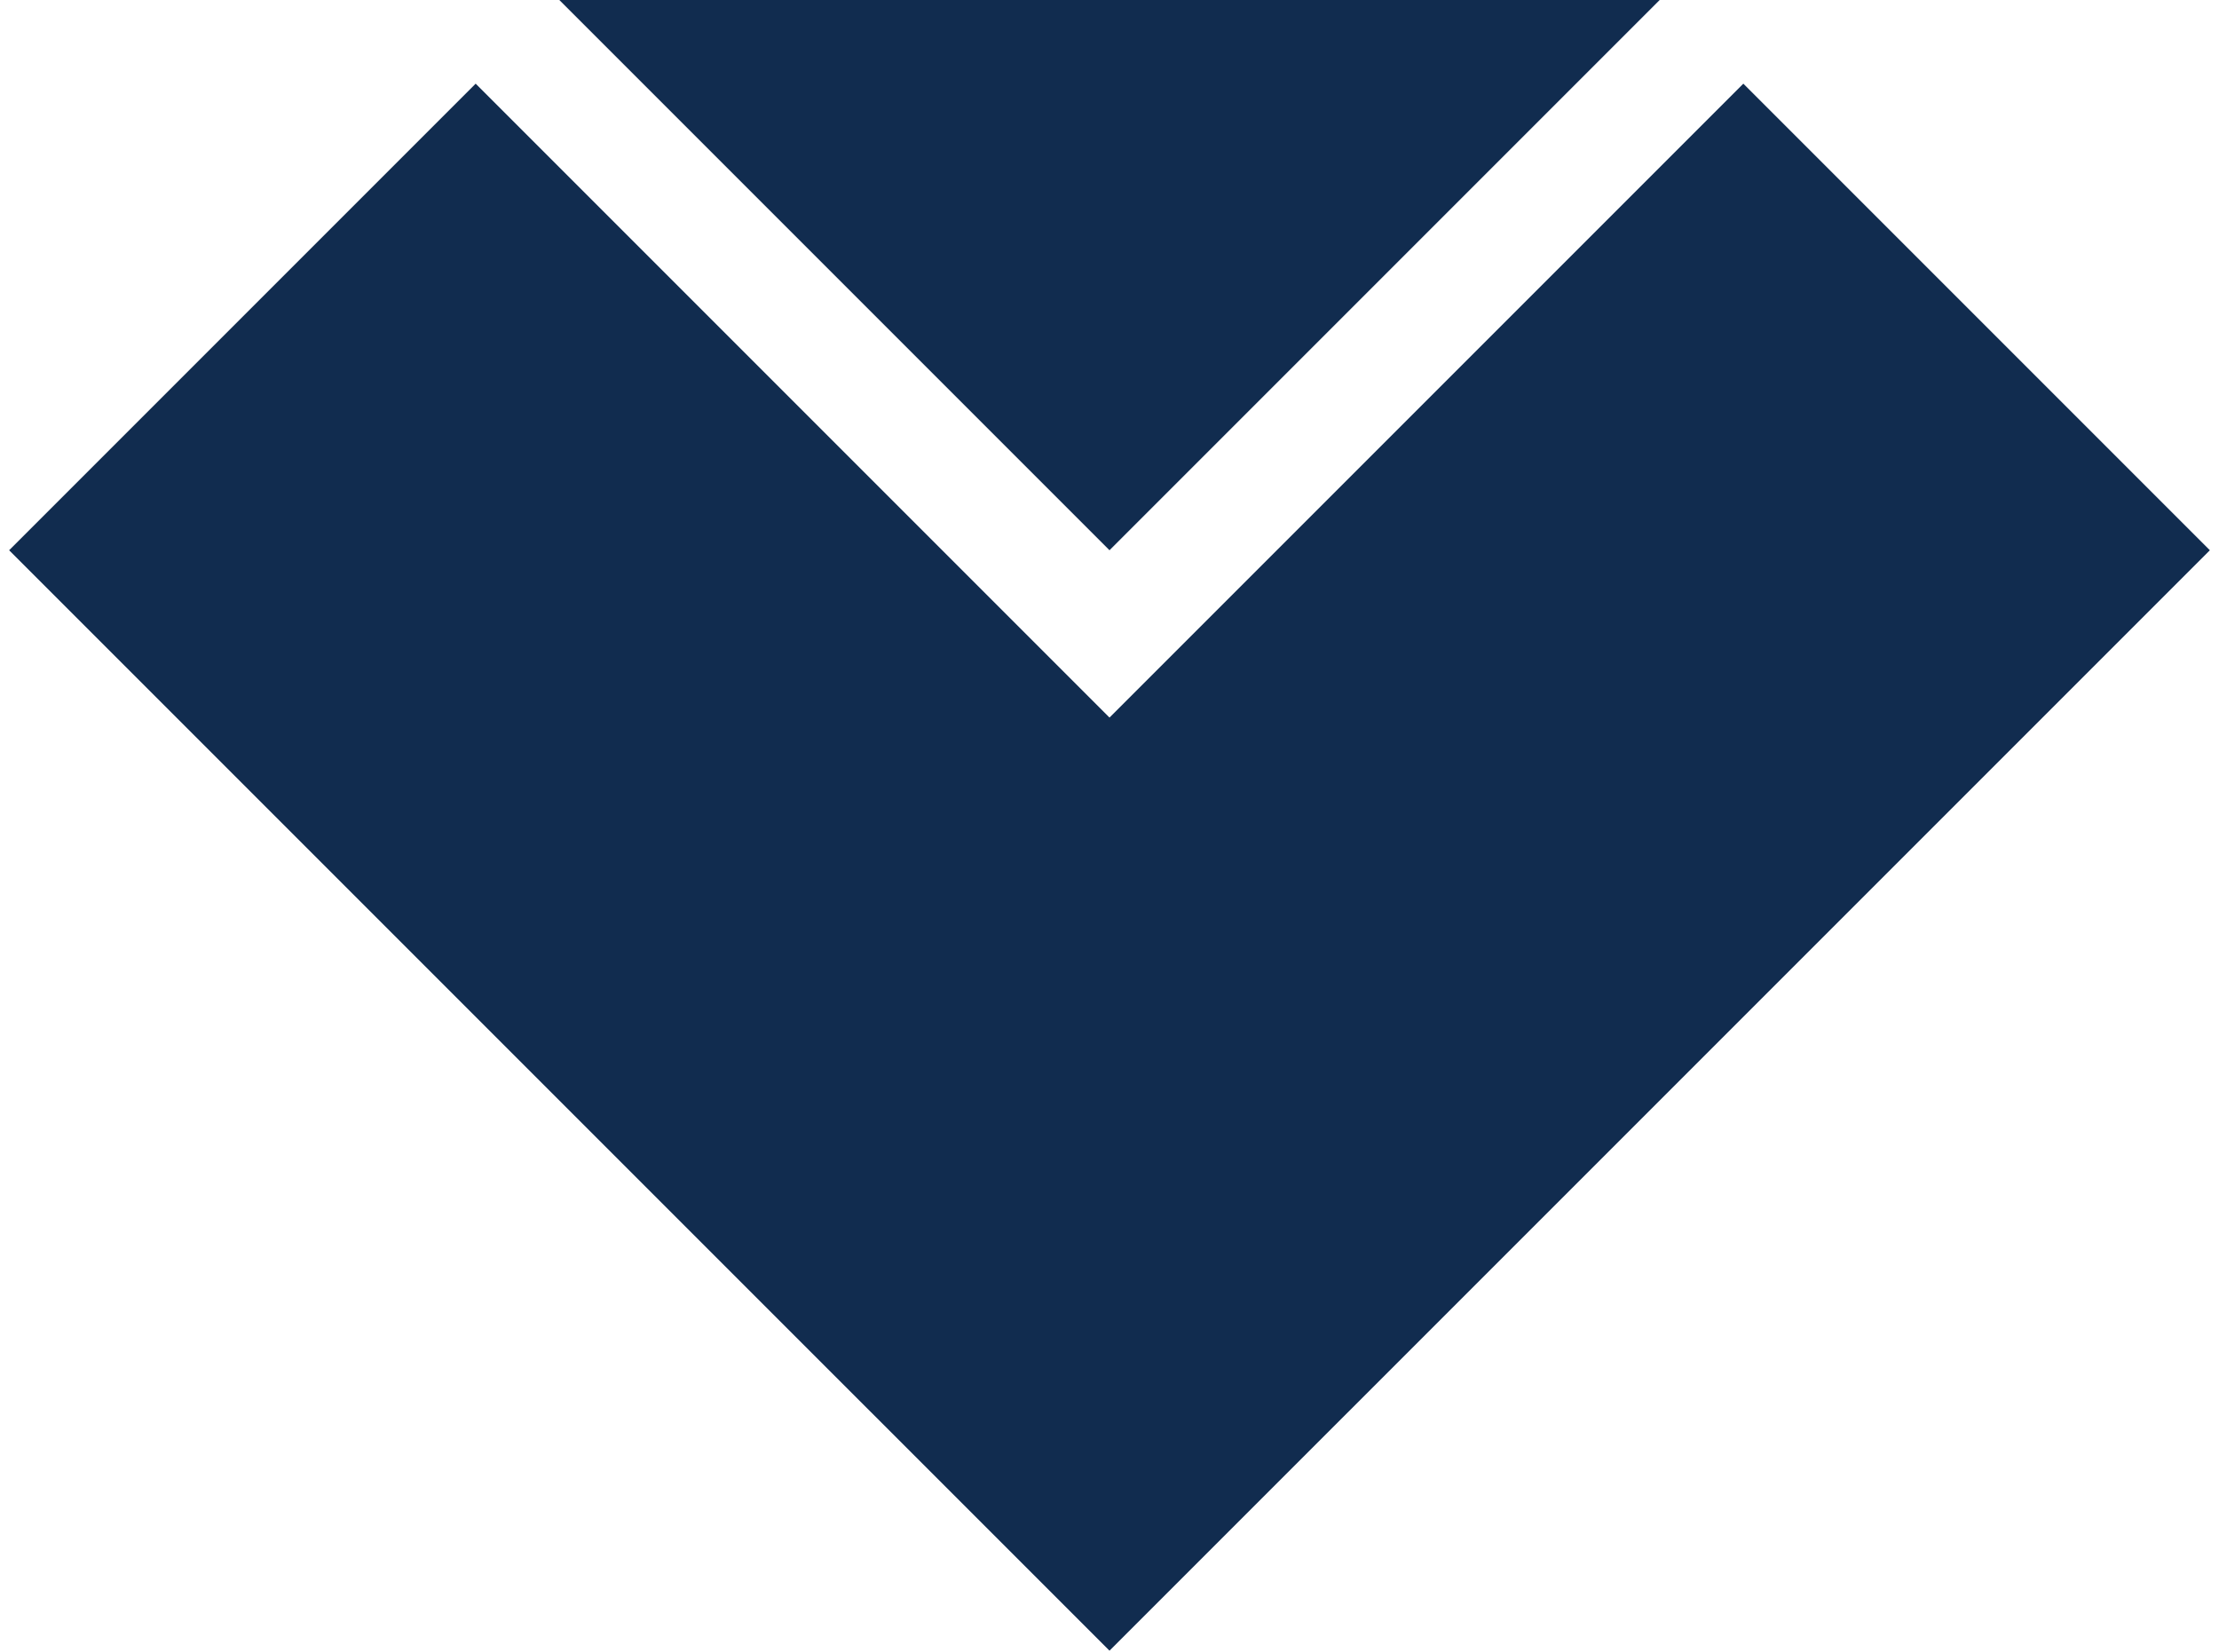
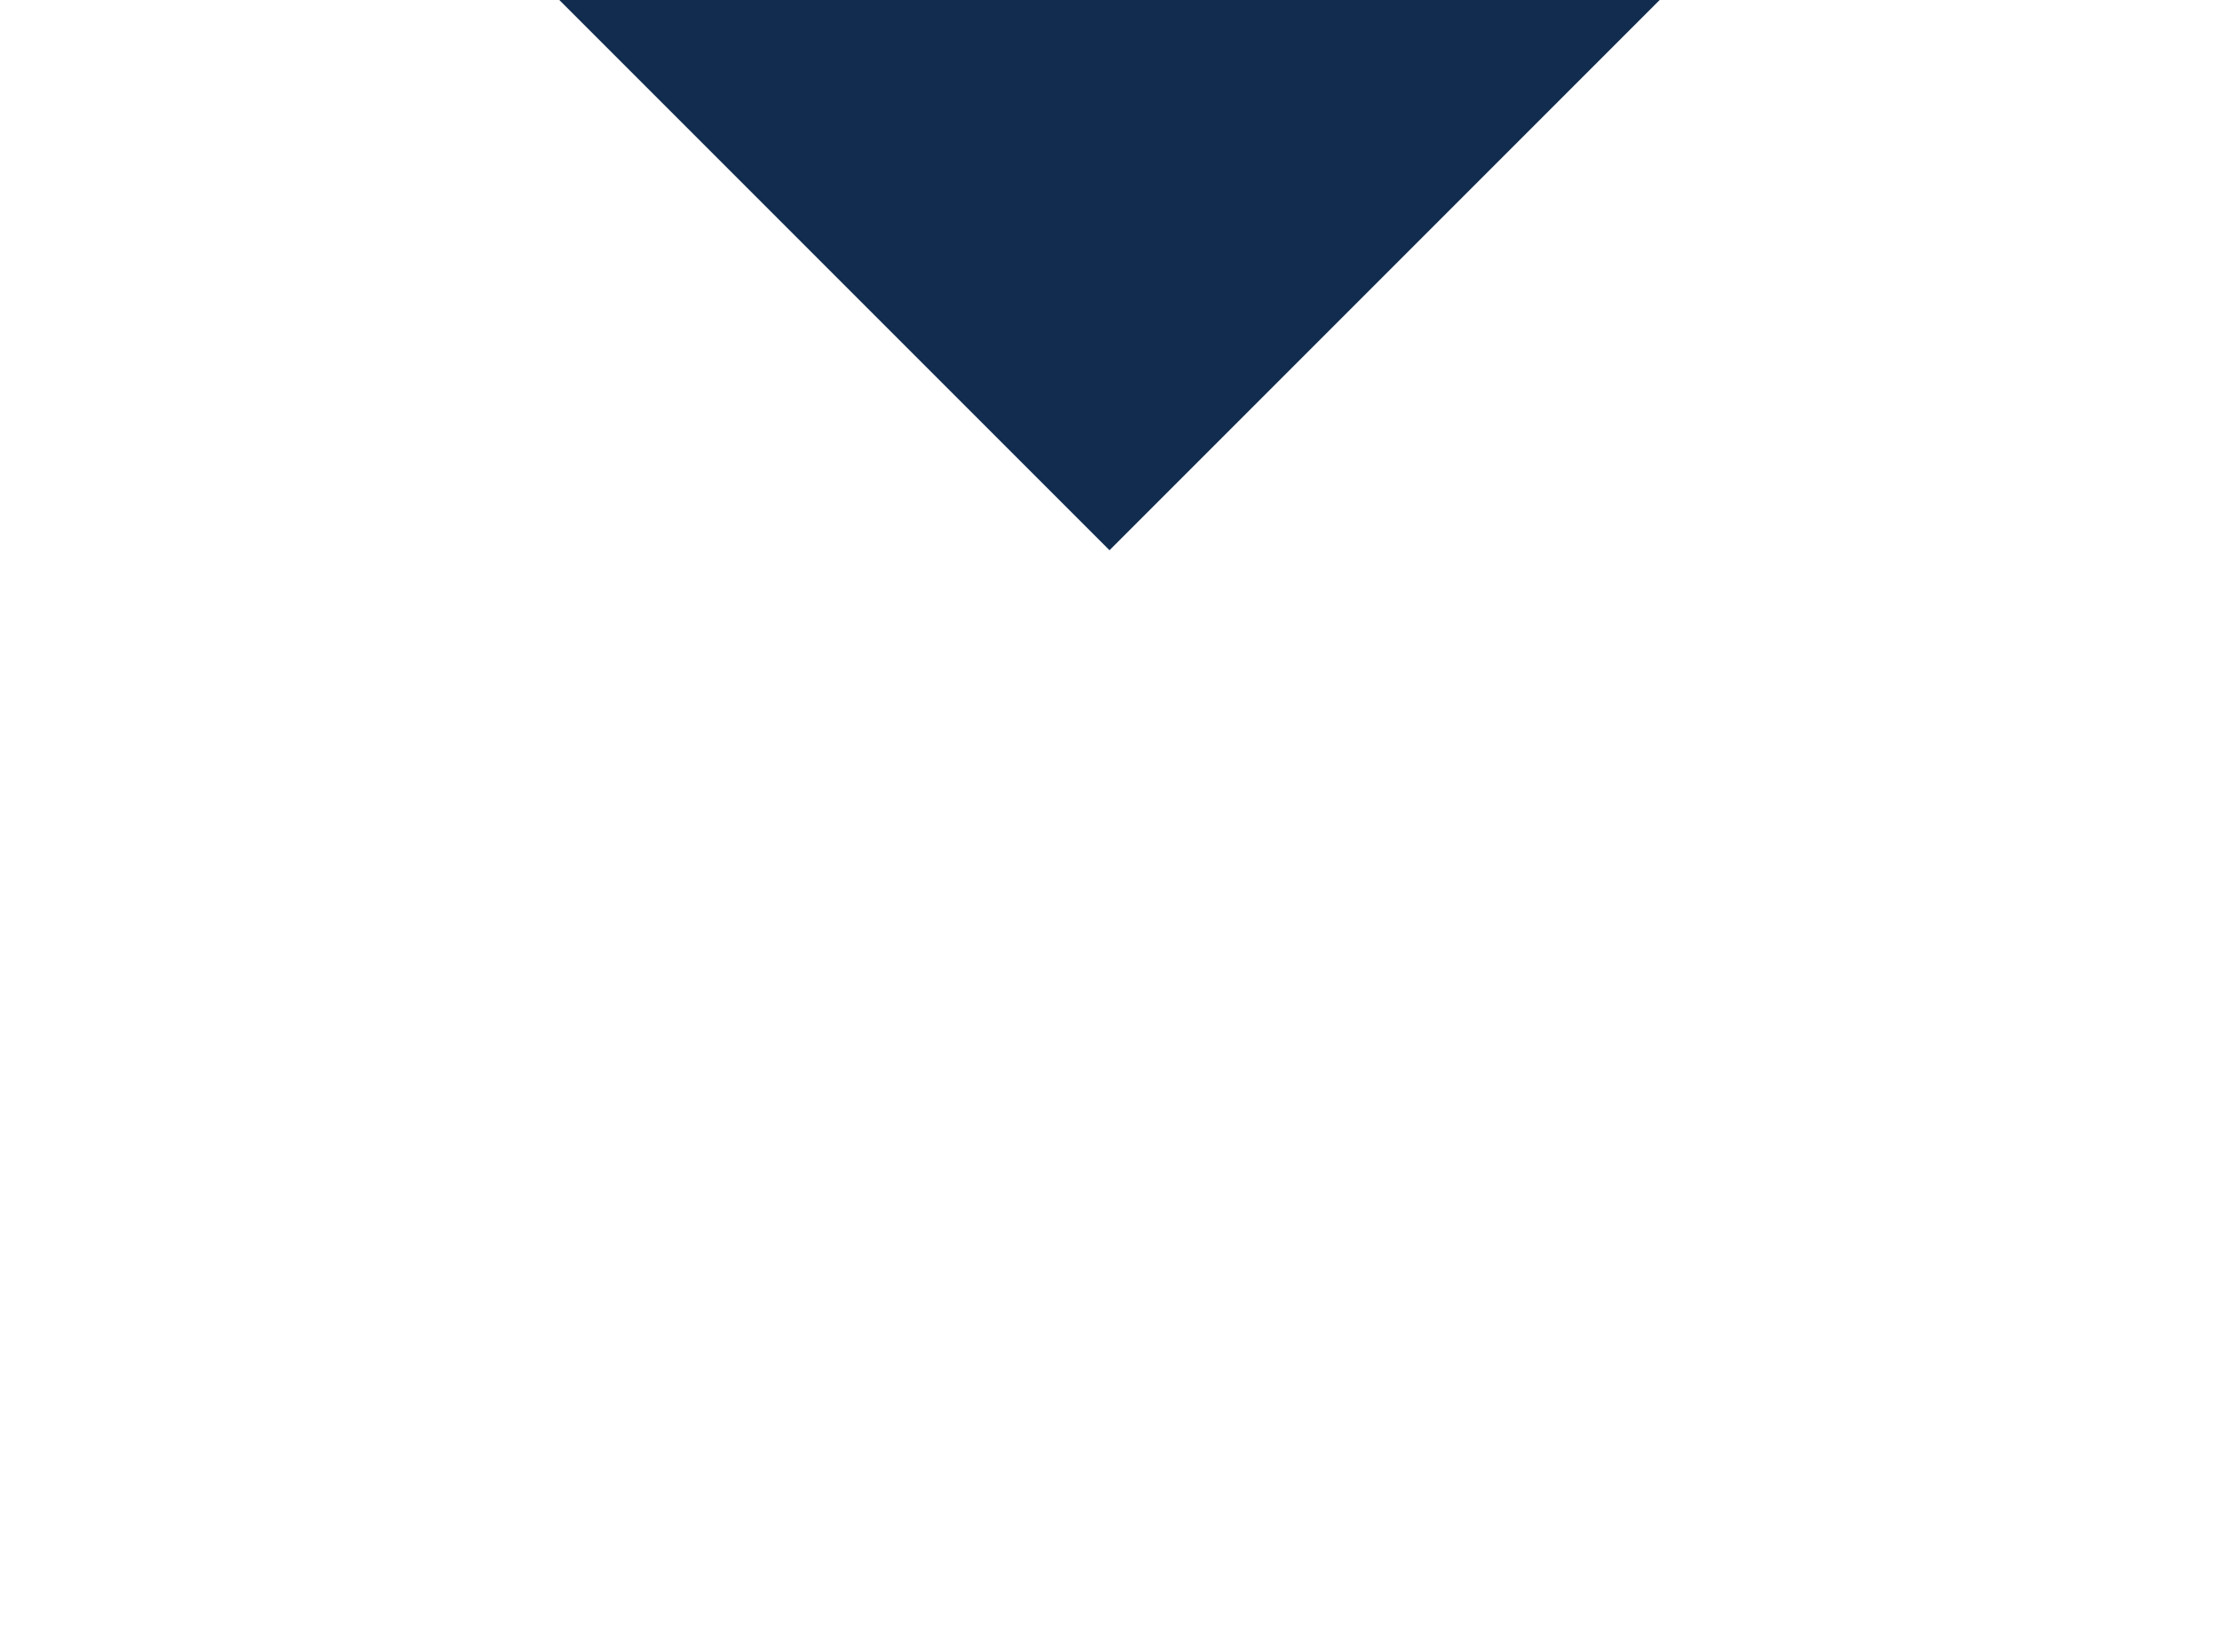
<svg xmlns="http://www.w3.org/2000/svg" viewBox="0 0 184 137" fill="none">
-   <path d="M92 136.861L0.757 45.622L39.442 6.936L92 59.494L144.558 6.936L183.243 45.622L92 136.861Z" fill="#112c4f" />
  <path d="M92 45.622L46.378 0H137.621L92 45.622Z" fill="#112c4f" />
</svg>